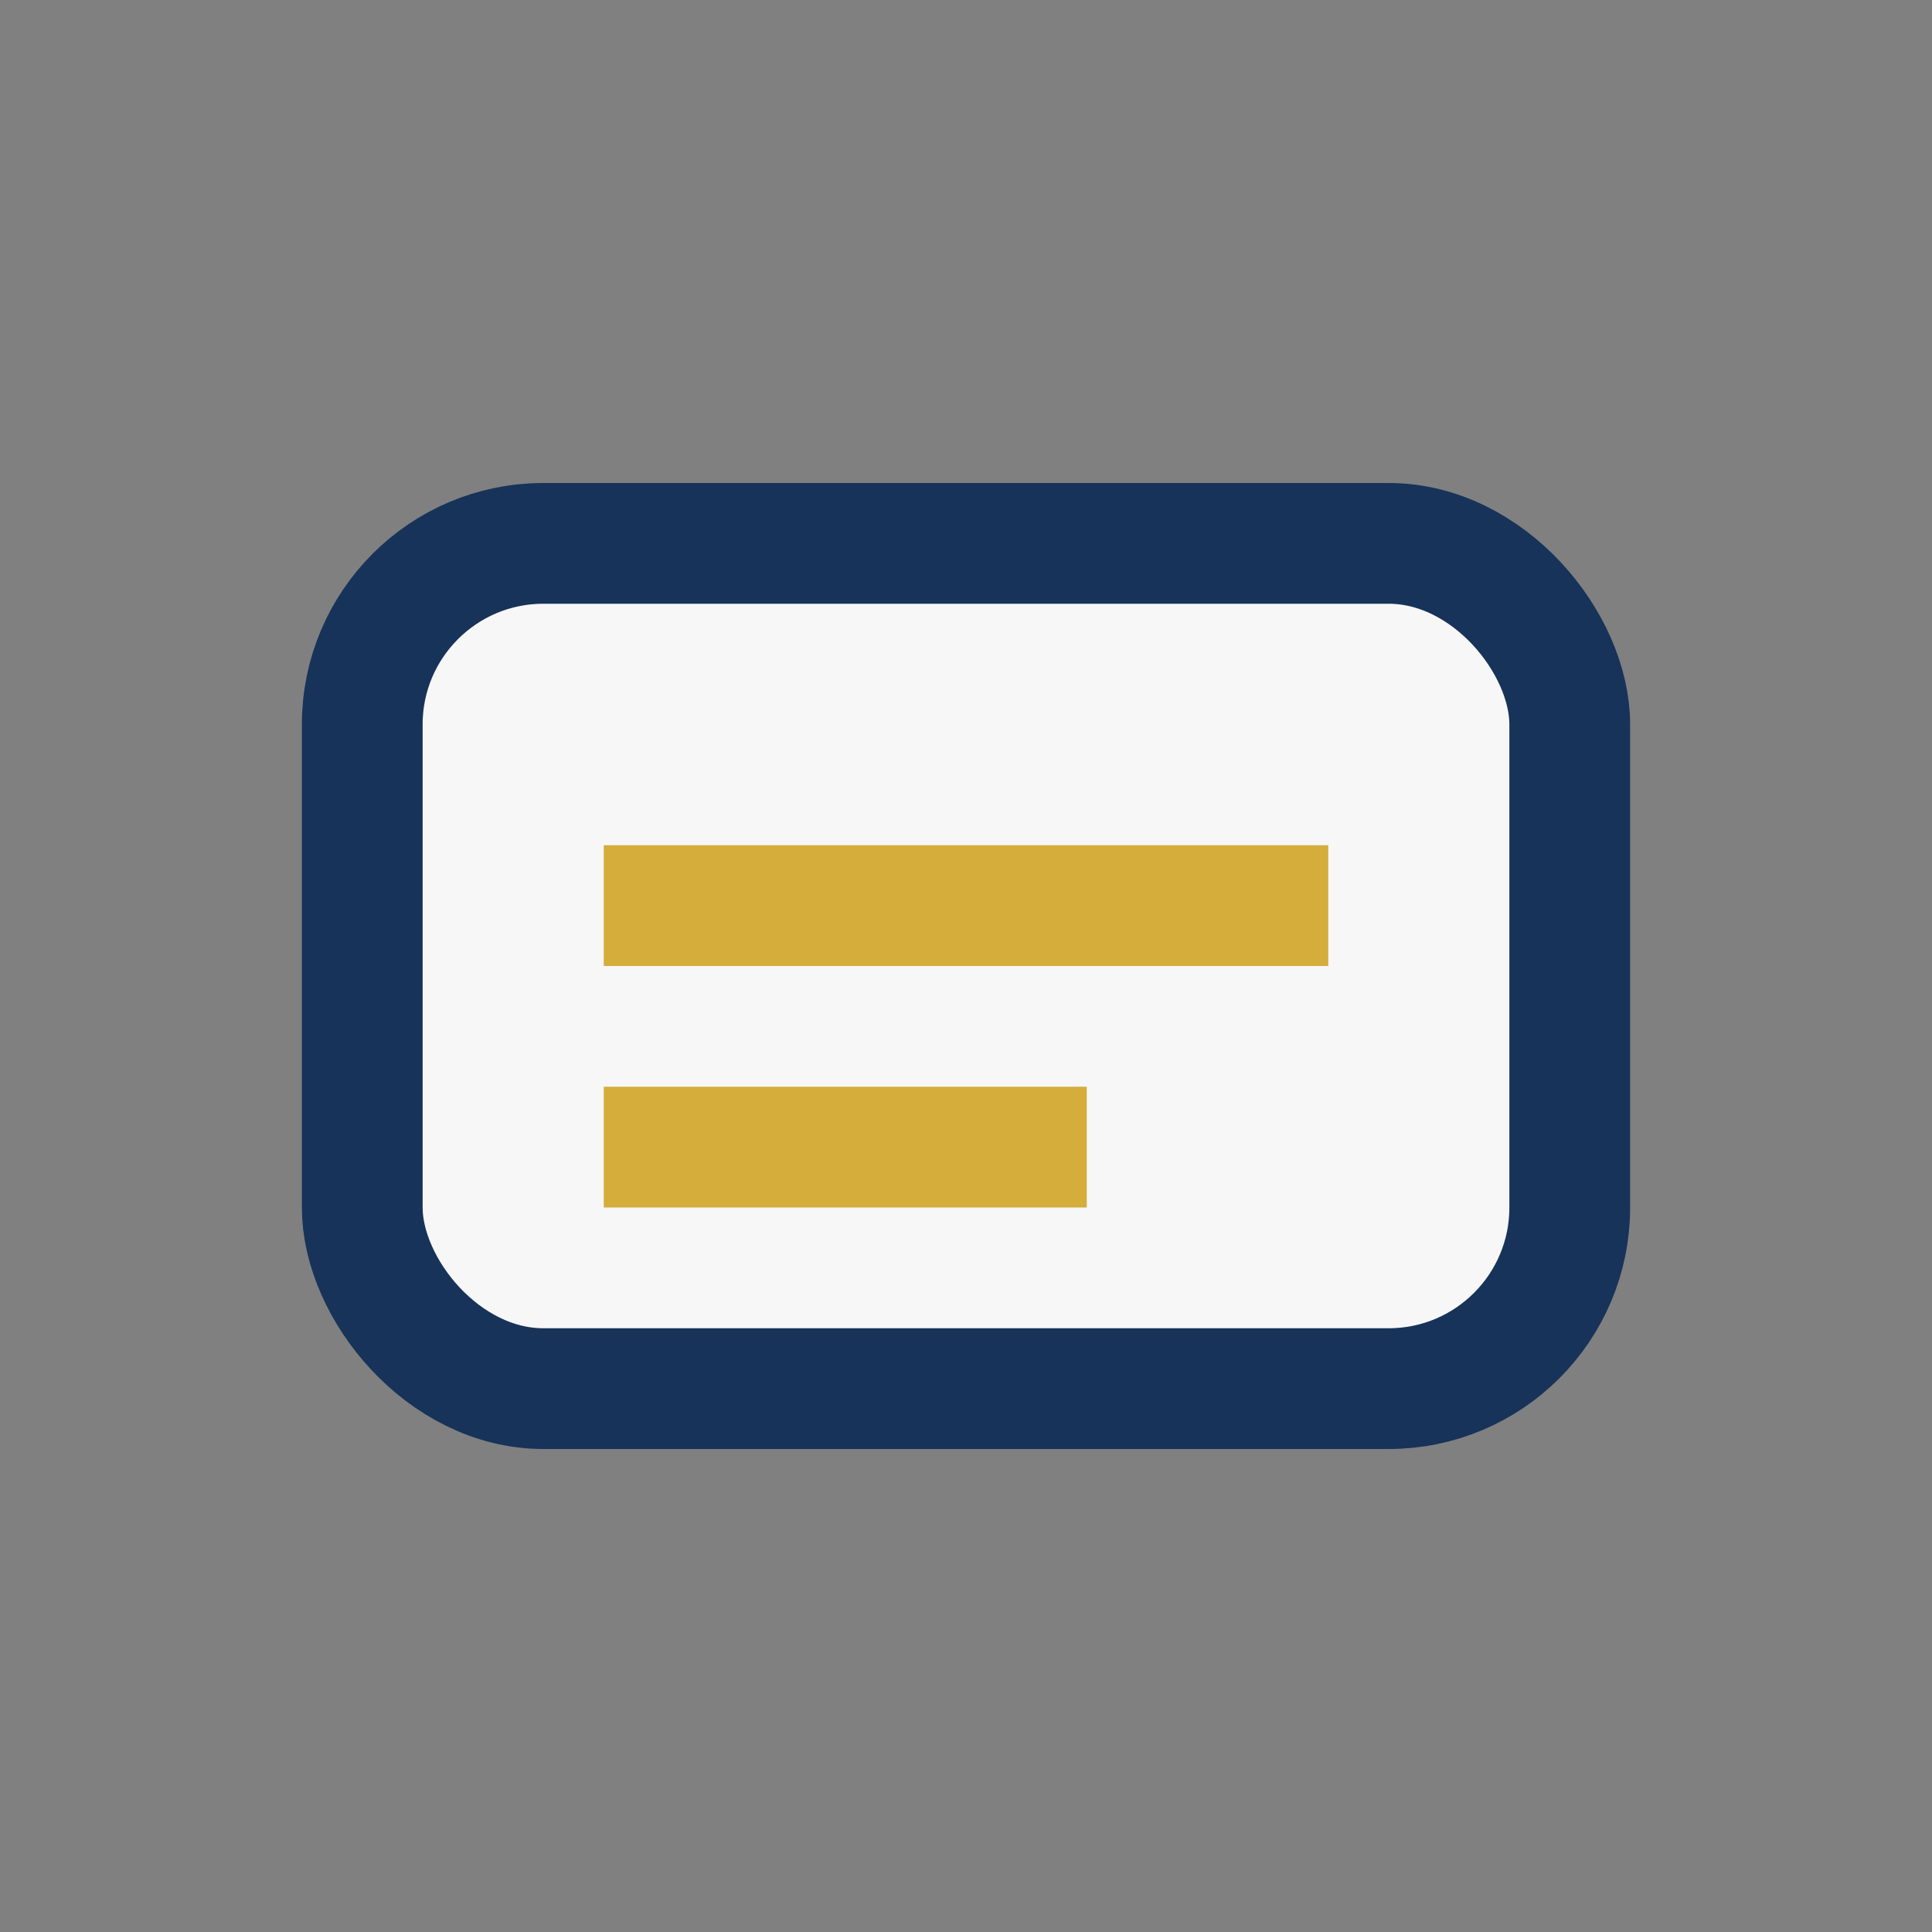
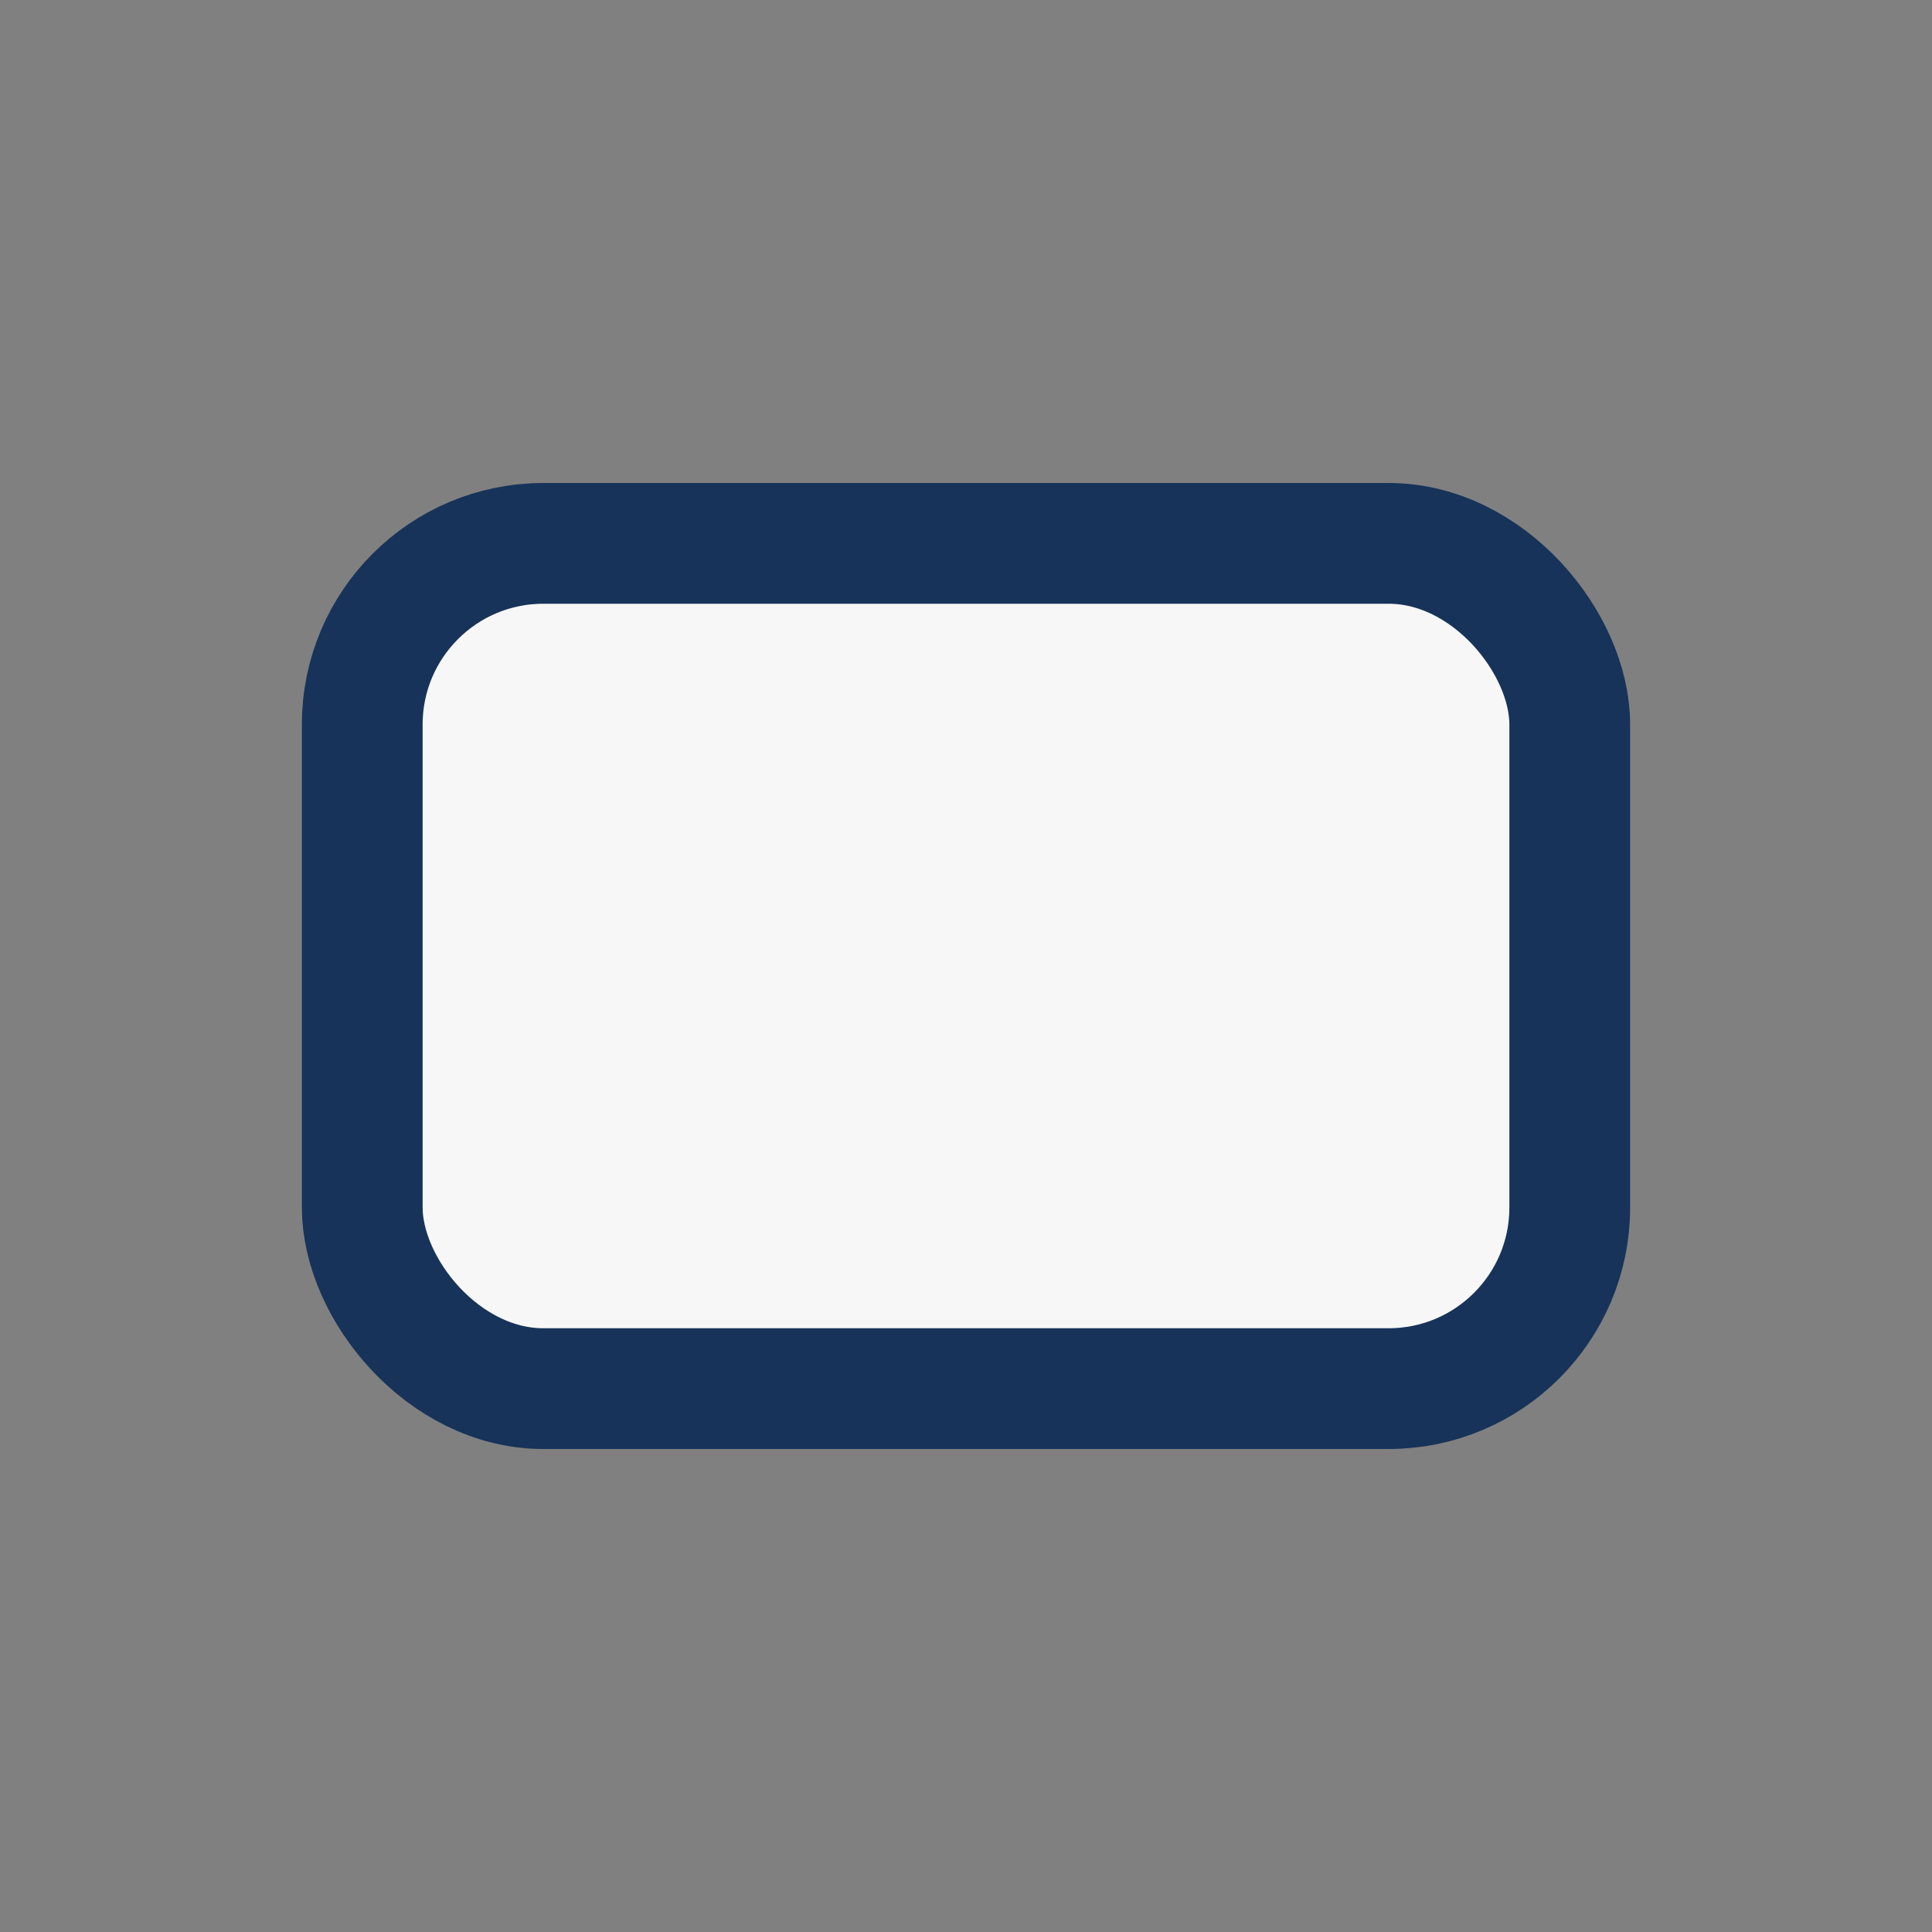
<svg xmlns="http://www.w3.org/2000/svg" viewBox="0 0 32 32" width="32" height="32">
  <rect x="0" y="0" width="32" height="32" fill="#808080" stroke="none" />
  <rect x="6" y="9" width="20" height="14" rx="3" fill="#F7F7F7" stroke="#173359" stroke-width="2" />
-   <path d="M10 15h12M10 19h8" stroke="#D4AD3B" stroke-width="2" />
</svg>